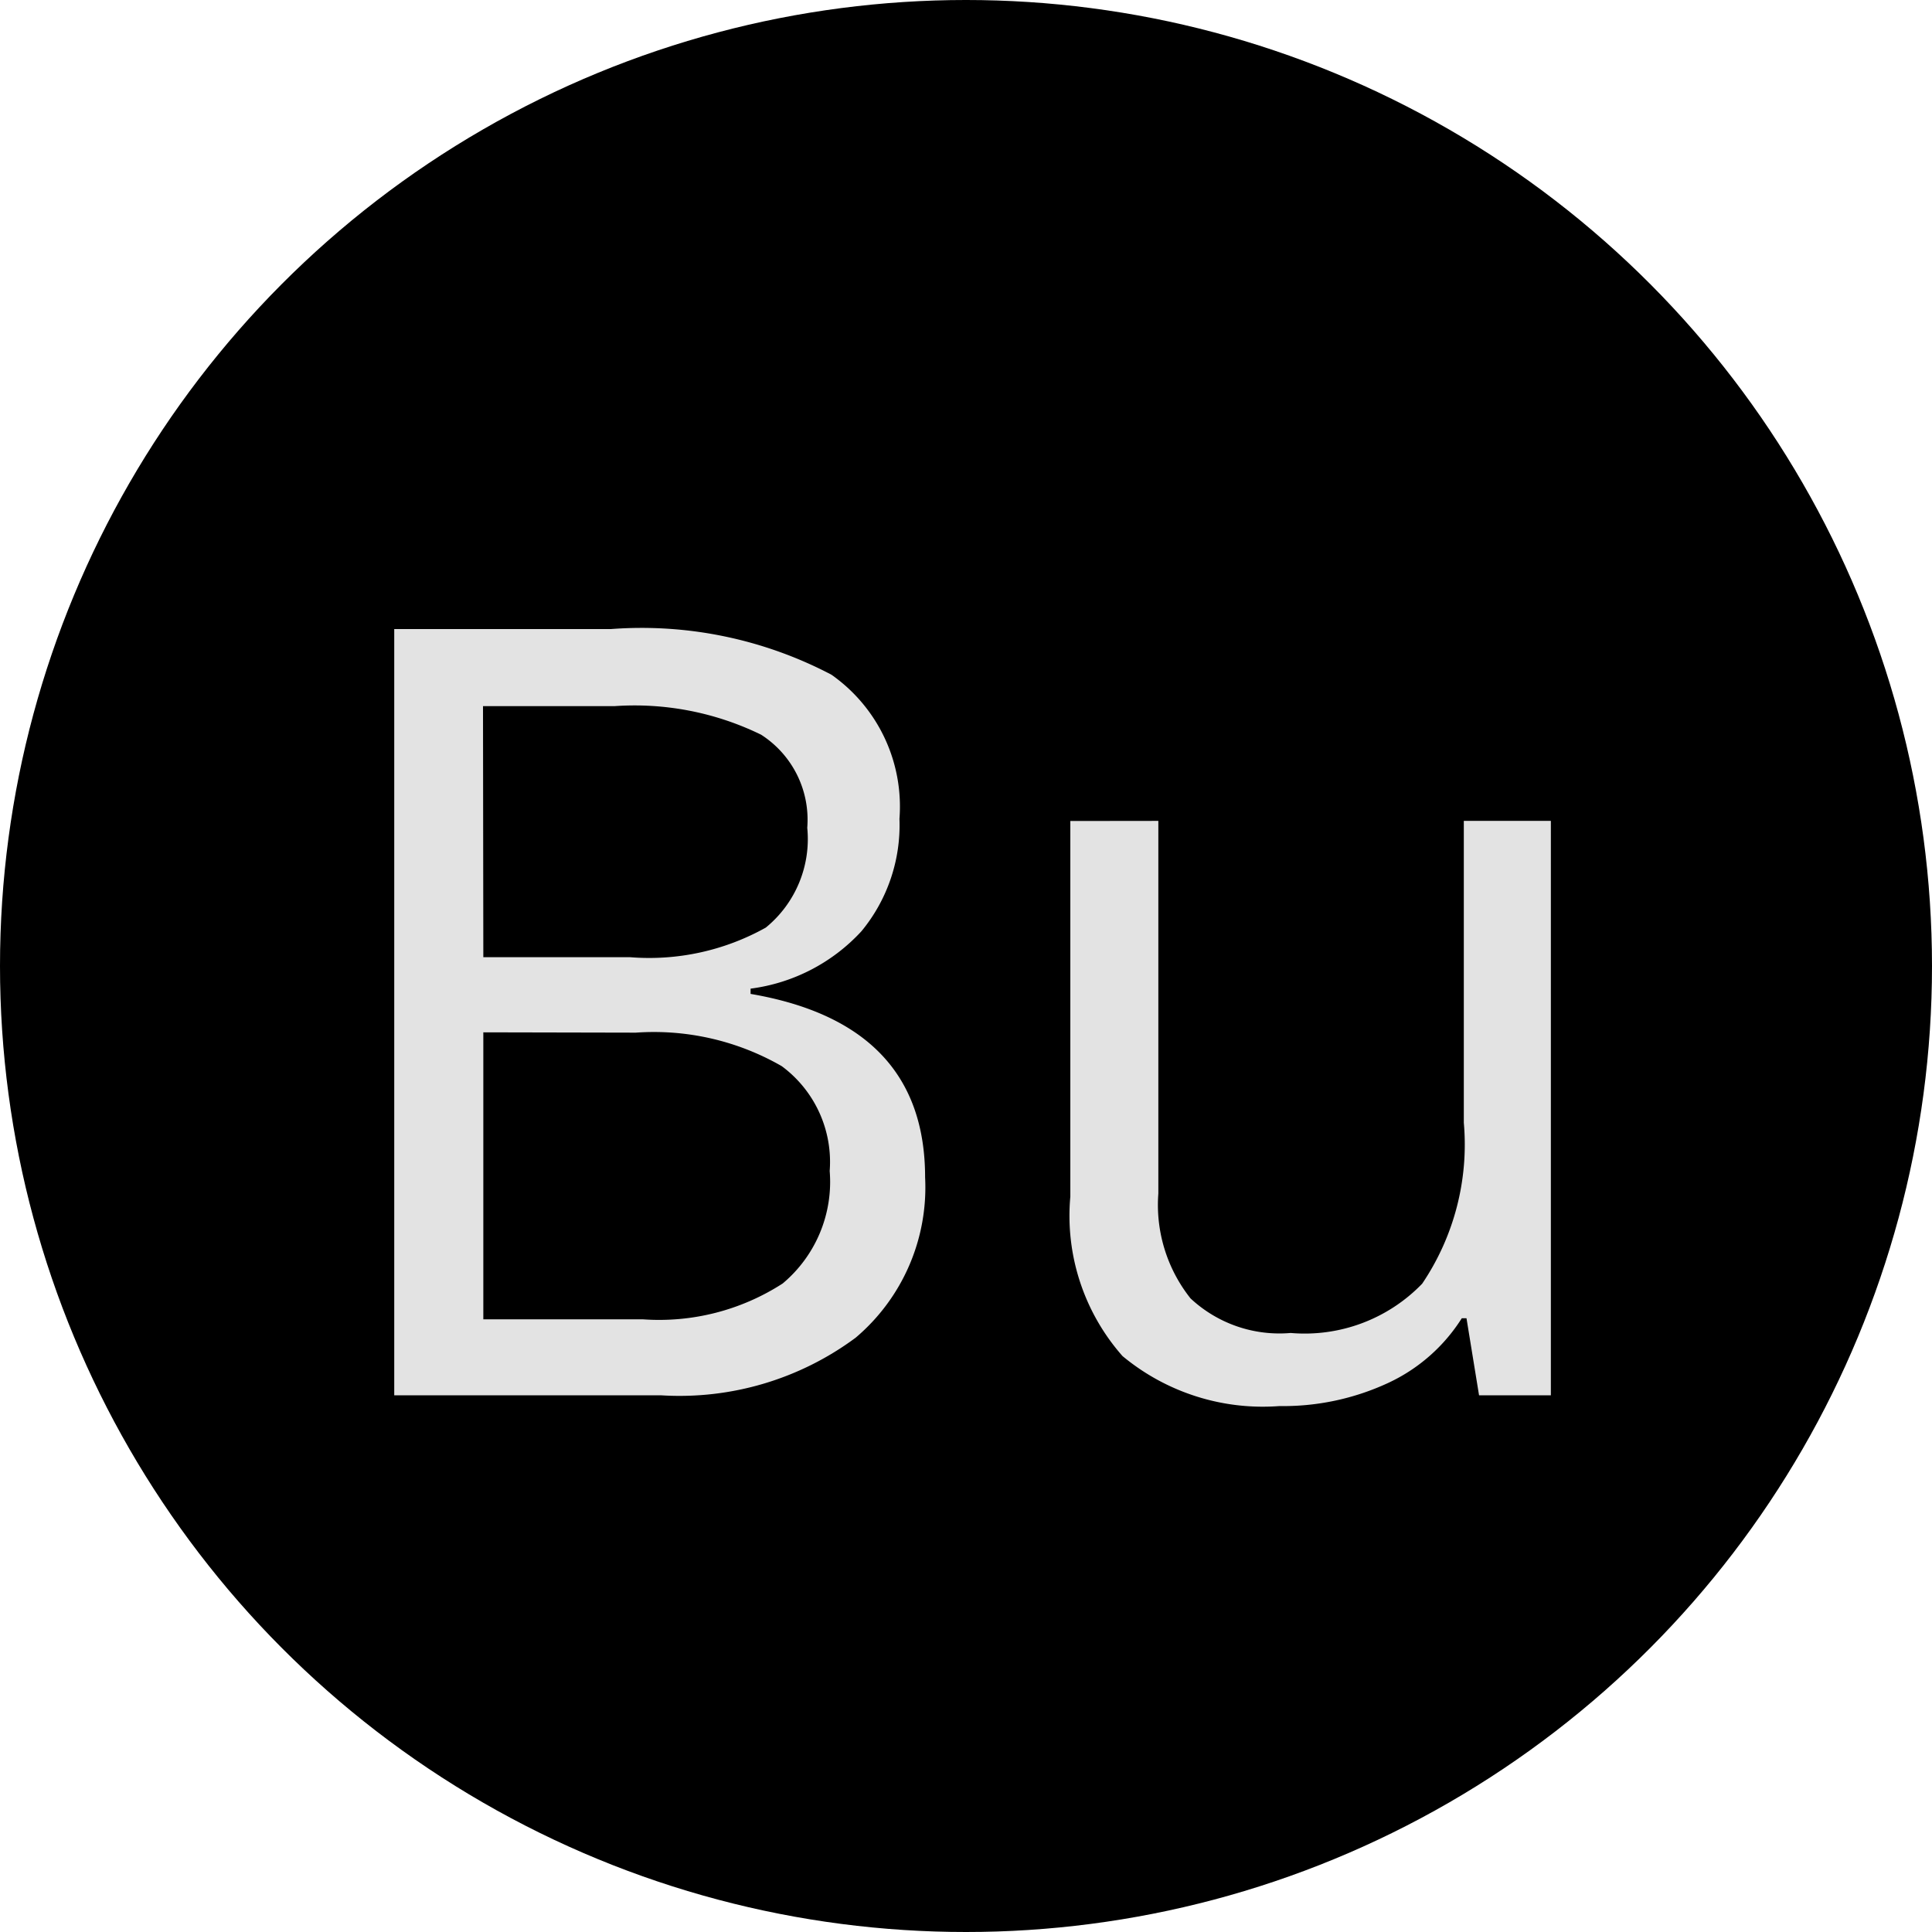
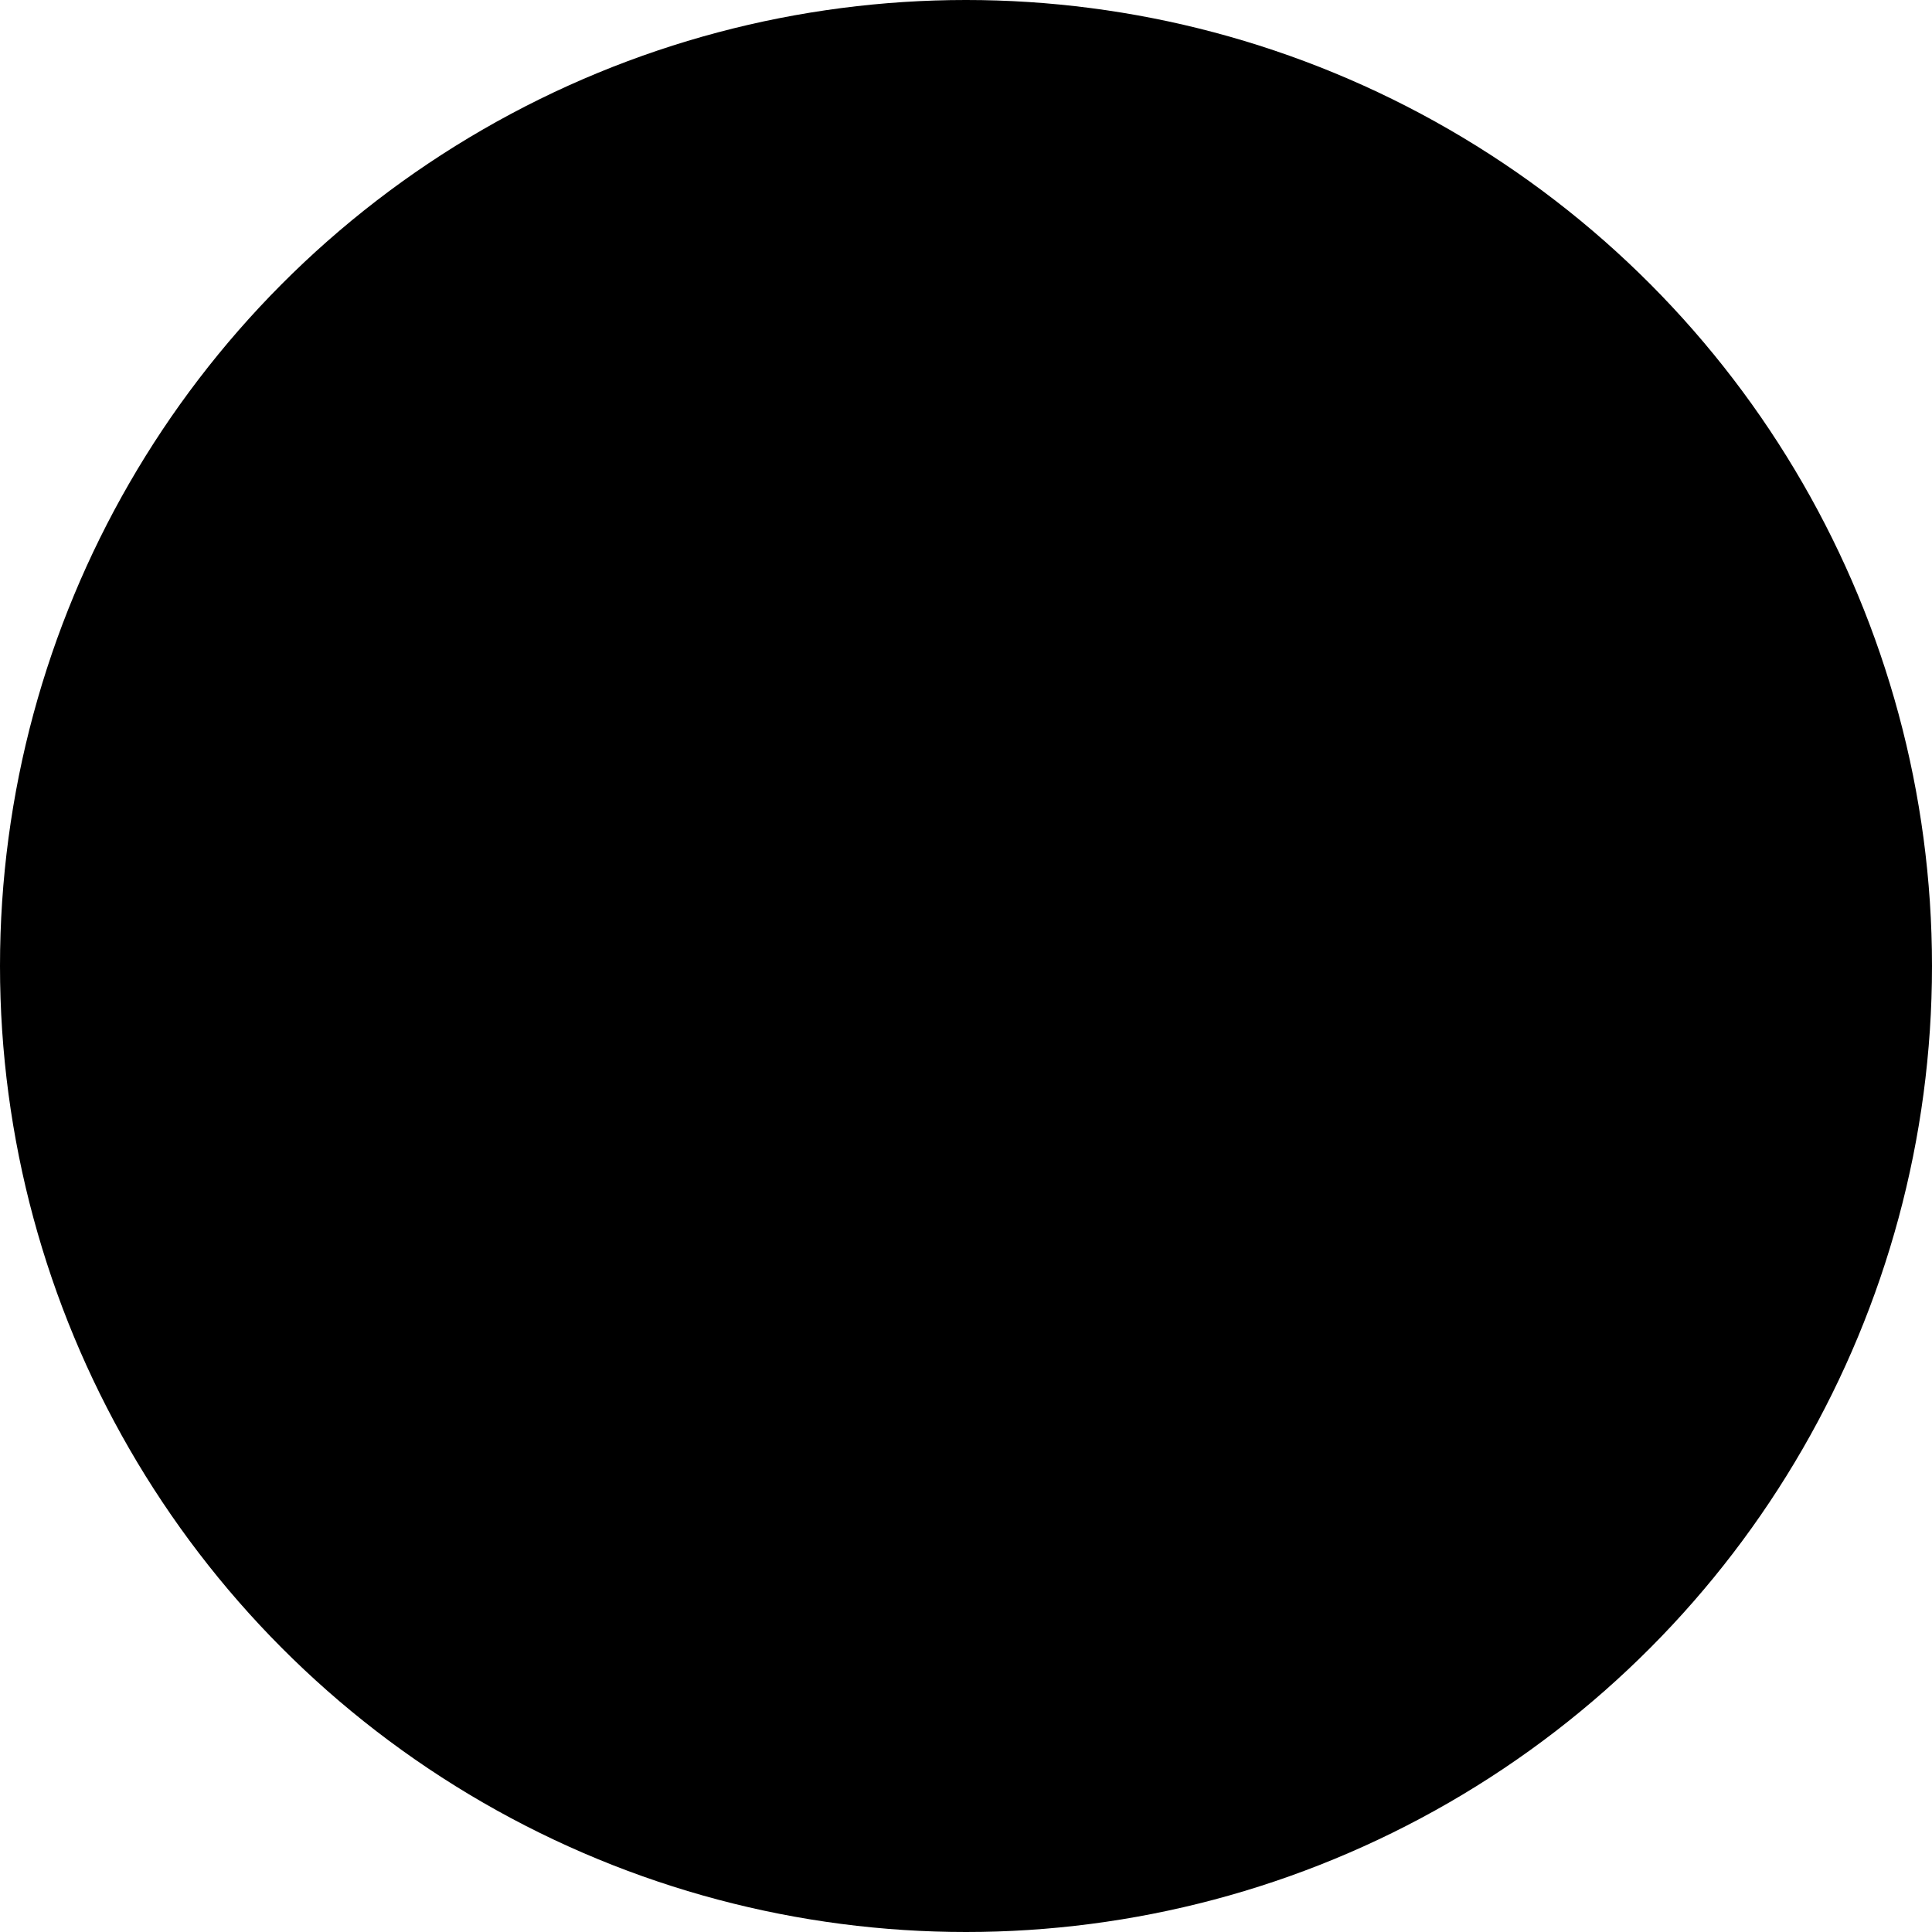
<svg xmlns="http://www.w3.org/2000/svg" width="18" height="18" viewBox="0 0 18 18">
  <g transform="translate(-52 -42)">
    <circle cx="9" cy="9" r="9" transform="translate(52 42)" />
-     <path d="M-5.327-7.139h2.017a3.8,3.8,0,0,1,2.056.425A1.5,1.5,0,0,1-.62-5.371,1.552,1.552,0,0,1-.974-4.324a1.7,1.7,0,0,1-1.033.535v.049q1.626.278,1.626,1.709A1.835,1.835,0,0,1-1.028-.537,2.754,2.754,0,0,1-2.837,0h-2.49Zm.83,3.057H-3.13a2.226,2.226,0,0,0,1.265-.276,1.065,1.065,0,0,0,.386-.93.941.941,0,0,0-.43-.867,2.685,2.685,0,0,0-1.367-.266H-4.5Zm0,.7V-.708h1.489a2.121,2.121,0,0,0,1.3-.334A1.235,1.235,0,0,0-1.27-2.09a1.109,1.109,0,0,0-.447-.977,2.388,2.388,0,0,0-1.36-.312ZM1.792-5.352V-1.88a1.4,1.4,0,0,0,.3.977,1.213,1.213,0,0,0,.933.322A1.522,1.522,0,0,0,4.25-1.04a2.315,2.315,0,0,0,.388-1.5V-5.352h.811V0H4.78L4.663-.718H4.619a1.616,1.616,0,0,1-.691.605A2.322,2.322,0,0,1,2.92.1,2.046,2.046,0,0,1,1.458-.366,1.975,1.975,0,0,1,.972-1.851v-3.5Z" transform="translate(61 55)" fill="#e3e3e3" />
  </g>
</svg>